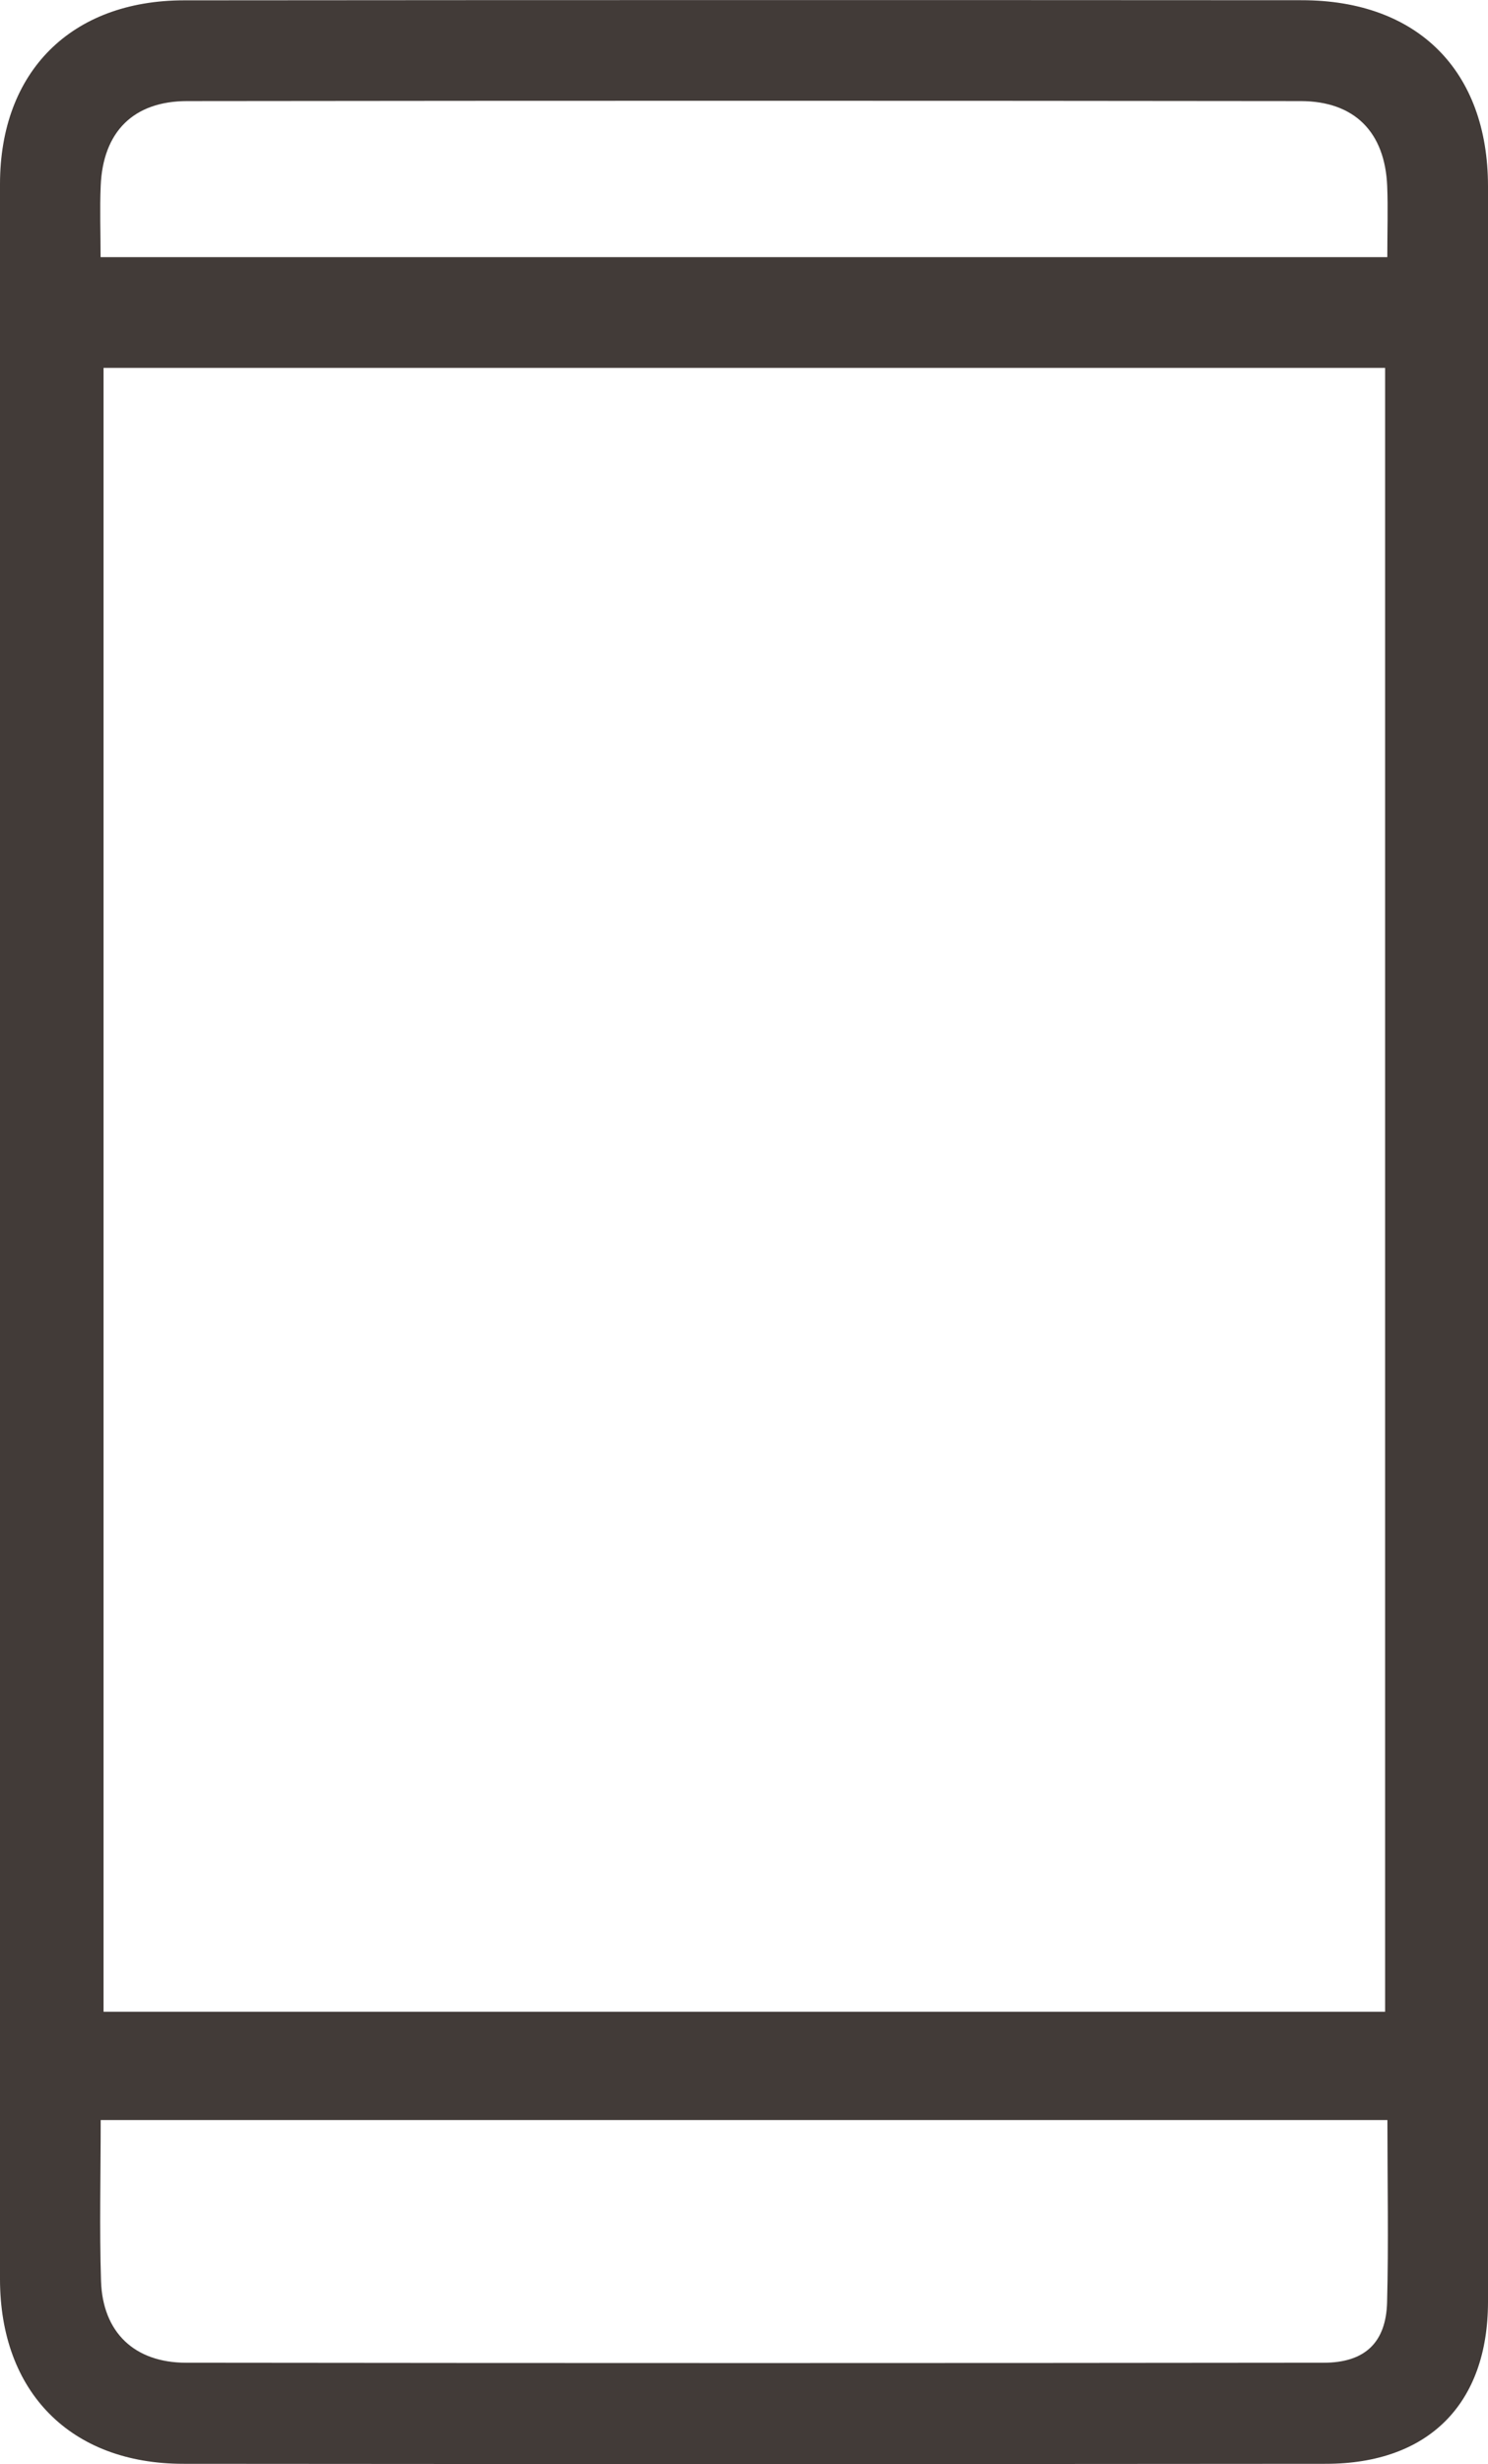
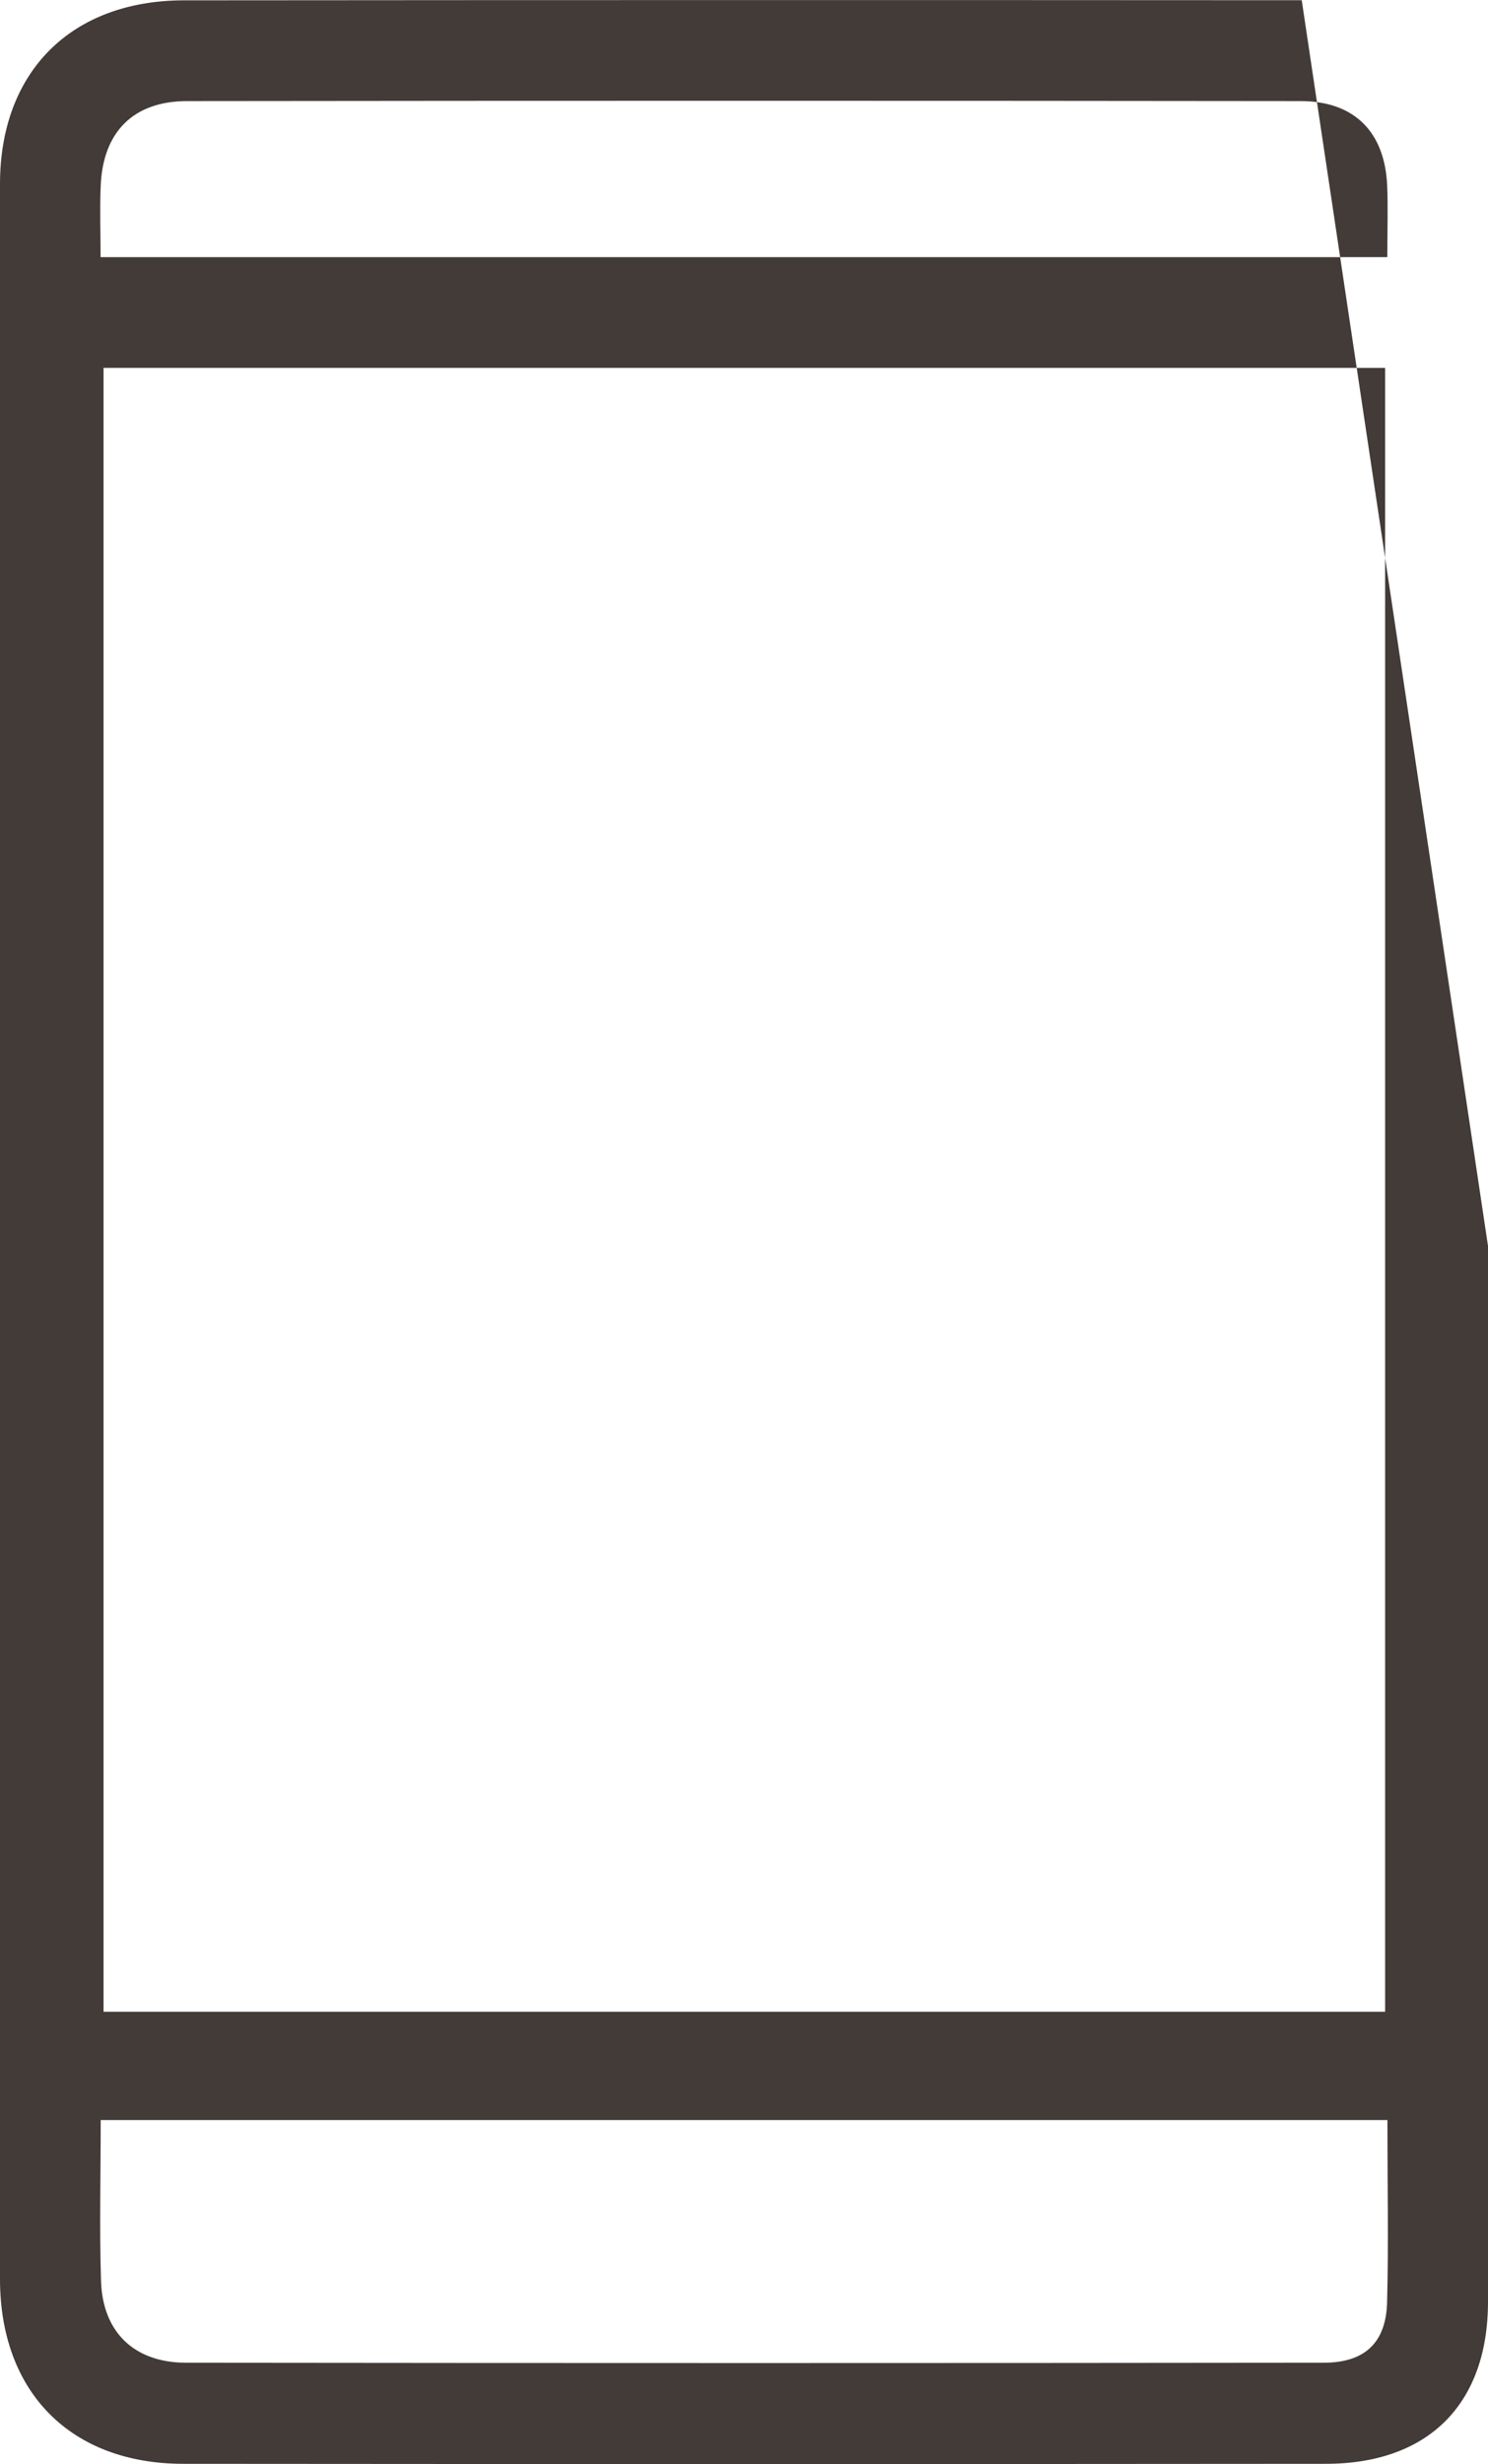
<svg xmlns="http://www.w3.org/2000/svg" id="Layer_2" data-name="Layer 2" viewBox="0 0 135.96 225">
  <defs>
    <style>
      .cls-1 {
        fill: #423b38;
      }
    </style>
  </defs>
  <g id="Layer_1-2" data-name="Layer 1">
-     <path class="cls-1" d="M135.96,113.77c0,32.13,0,64.27,0,96.4,0,9.33-5.44,14.8-14.83,14.8-34.8,.03-69.6,.03-104.4,0C6.45,224.96,0,218.41,0,208.1,0,144.34,0,80.58,0,16.81,0,6.56,6.49,.04,16.82,.03,50.86,0,84.9,0,118.94,.02c10.6,0,17.01,6.45,17.02,16.97,.01,32.26,0,64.52,0,96.78Zm-9.4,69.91V33.59H9.46V183.69H126.57Zm.2,9.9H9.2c0,5.11-.12,9.91,.03,14.7,.15,4.68,3.05,7.46,7.78,7.46,34.64,.04,69.29,.04,103.93,0,3.76,0,5.7-1.83,5.8-5.51,.14-5.42,.03-10.86,.03-16.65Zm0-170.1c0-2.45,.07-4.47-.01-6.48-.2-4.93-2.98-7.76-7.9-7.77-33.91-.04-67.83-.04-101.74,0-4.93,0-7.71,2.82-7.91,7.75-.09,2.11-.01,4.23-.01,6.5H126.77Z" />
+     <path class="cls-1" d="M135.96,113.77c0,32.13,0,64.27,0,96.4,0,9.33-5.44,14.8-14.83,14.8-34.8,.03-69.6,.03-104.4,0C6.45,224.96,0,218.41,0,208.1,0,144.34,0,80.58,0,16.81,0,6.56,6.49,.04,16.82,.03,50.86,0,84.9,0,118.94,.02Zm-9.4,69.91V33.59H9.46V183.69H126.57Zm.2,9.9H9.2c0,5.11-.12,9.91,.03,14.7,.15,4.68,3.05,7.46,7.78,7.46,34.64,.04,69.29,.04,103.93,0,3.76,0,5.7-1.83,5.8-5.51,.14-5.42,.03-10.86,.03-16.65Zm0-170.1c0-2.45,.07-4.47-.01-6.48-.2-4.93-2.98-7.76-7.9-7.77-33.91-.04-67.83-.04-101.74,0-4.93,0-7.71,2.82-7.91,7.75-.09,2.11-.01,4.23-.01,6.5H126.77Z" />
  </g>
</svg>